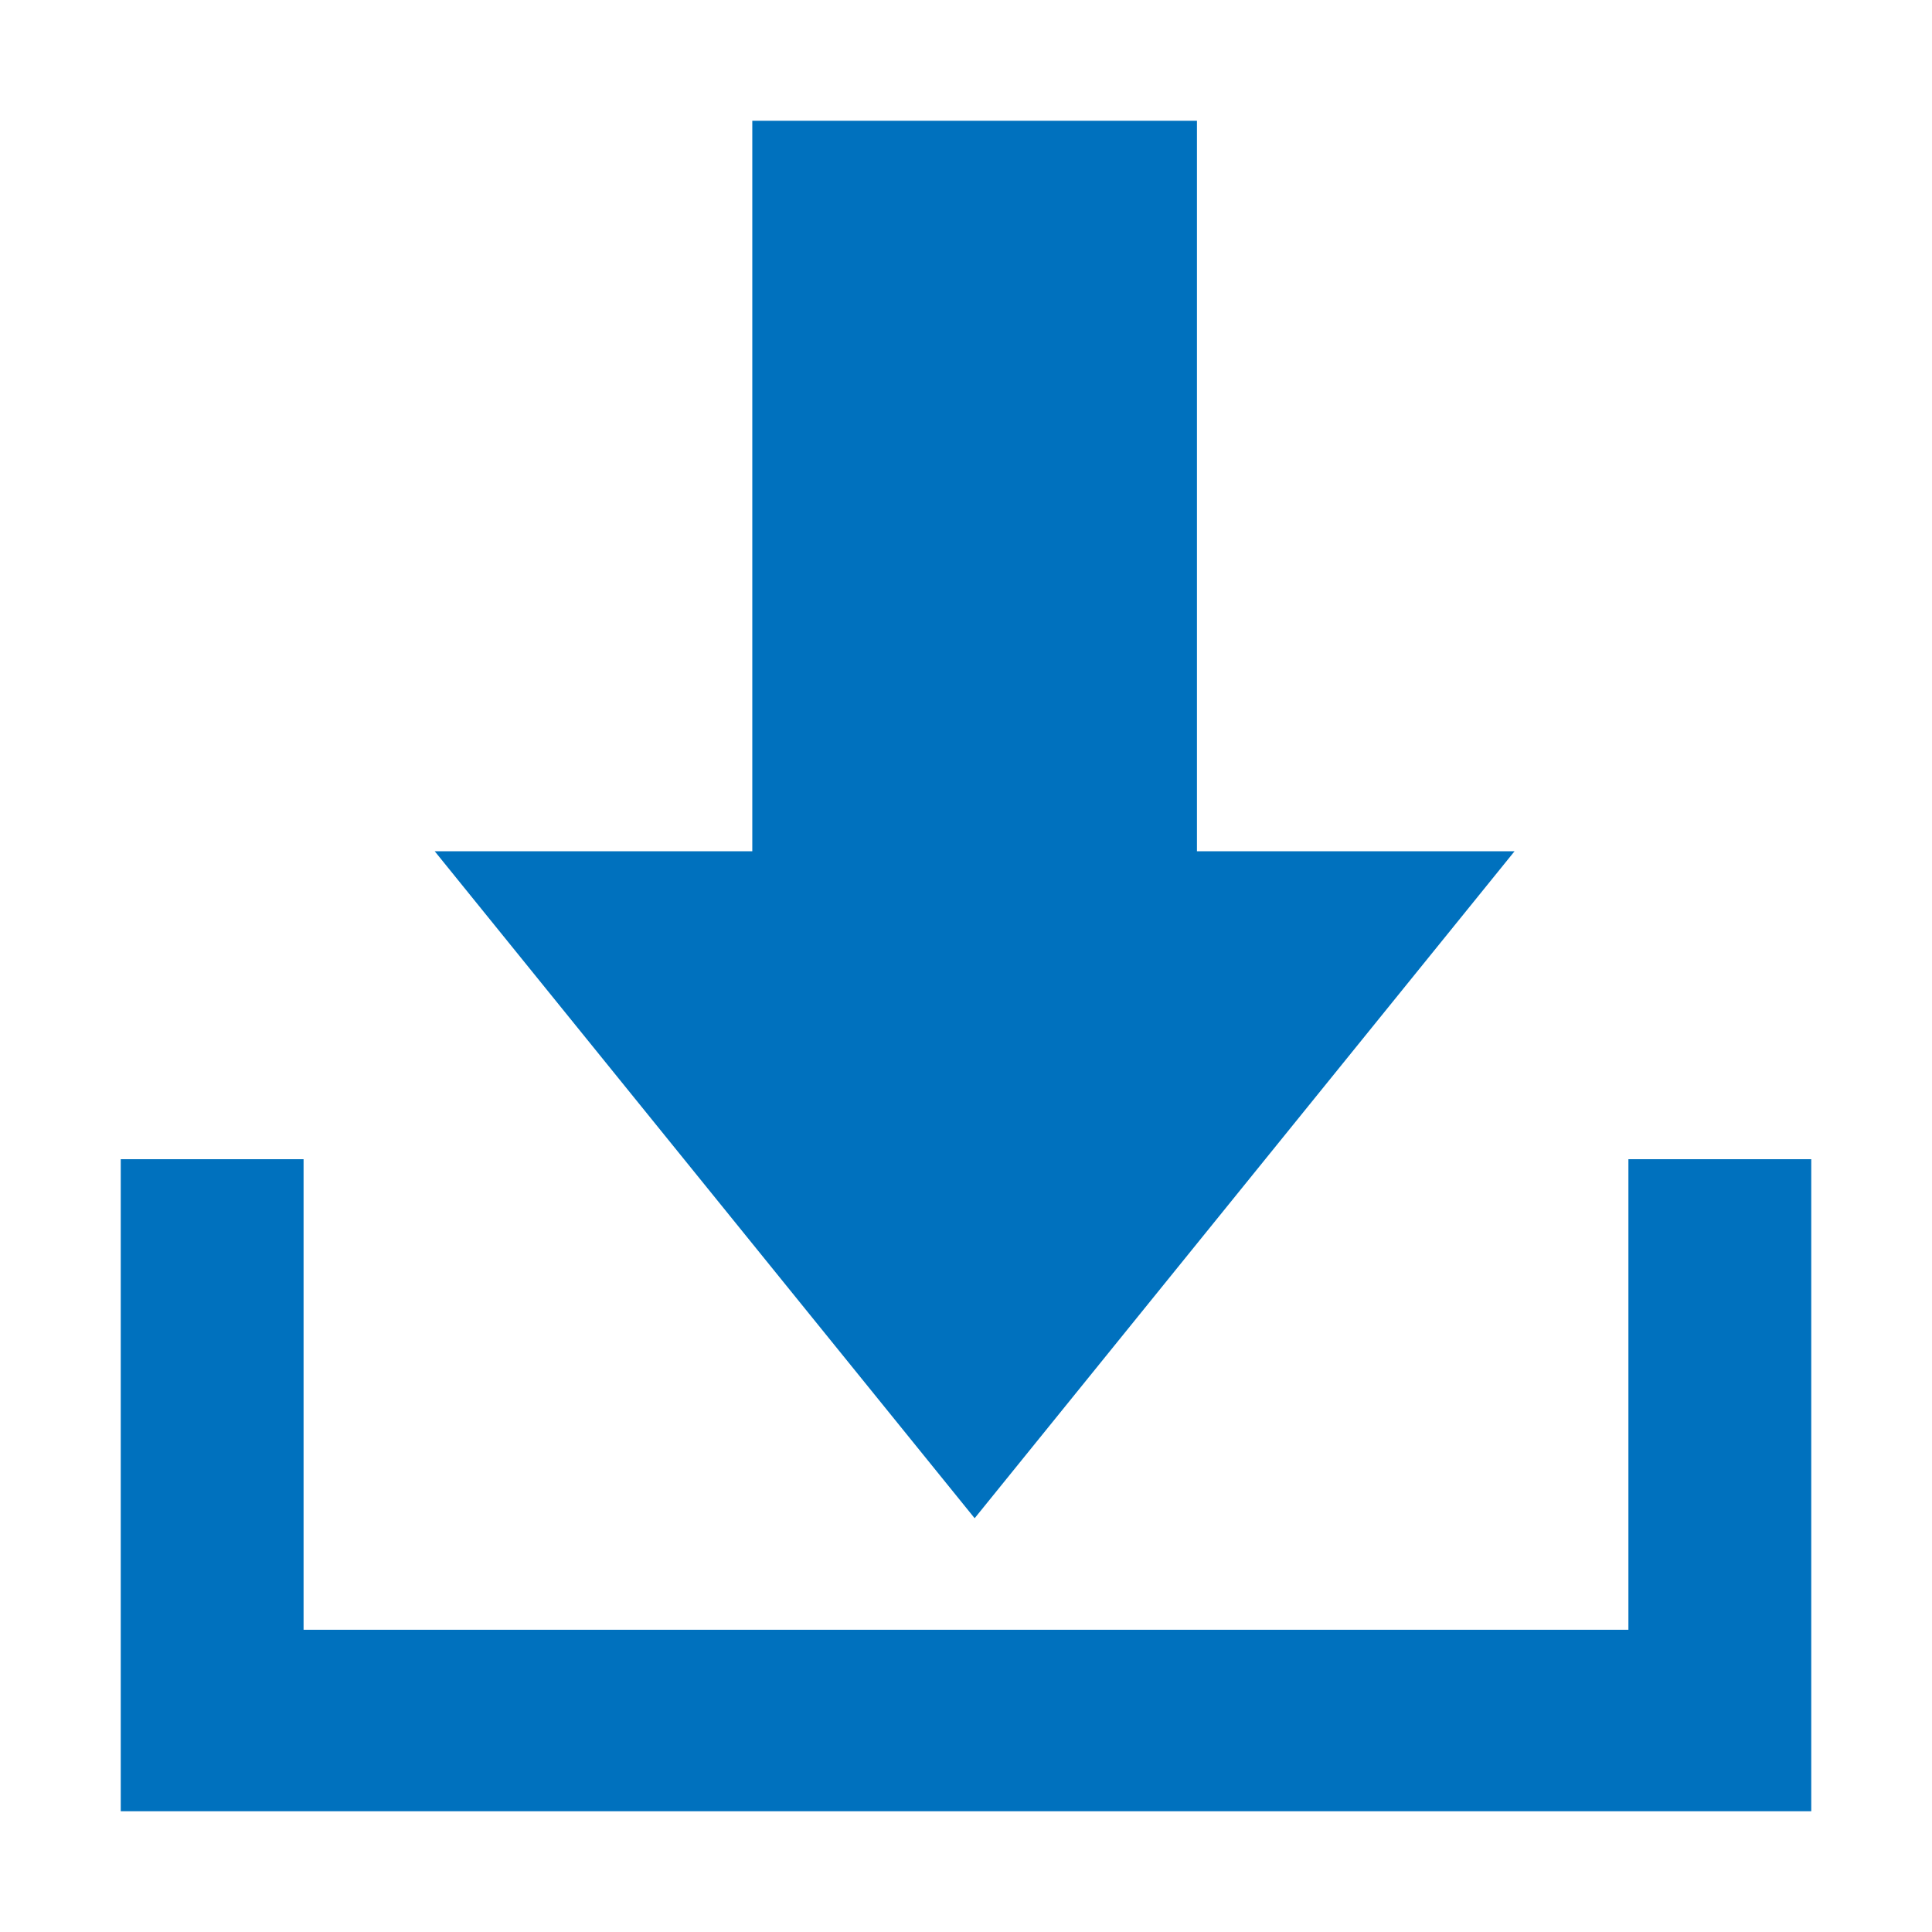
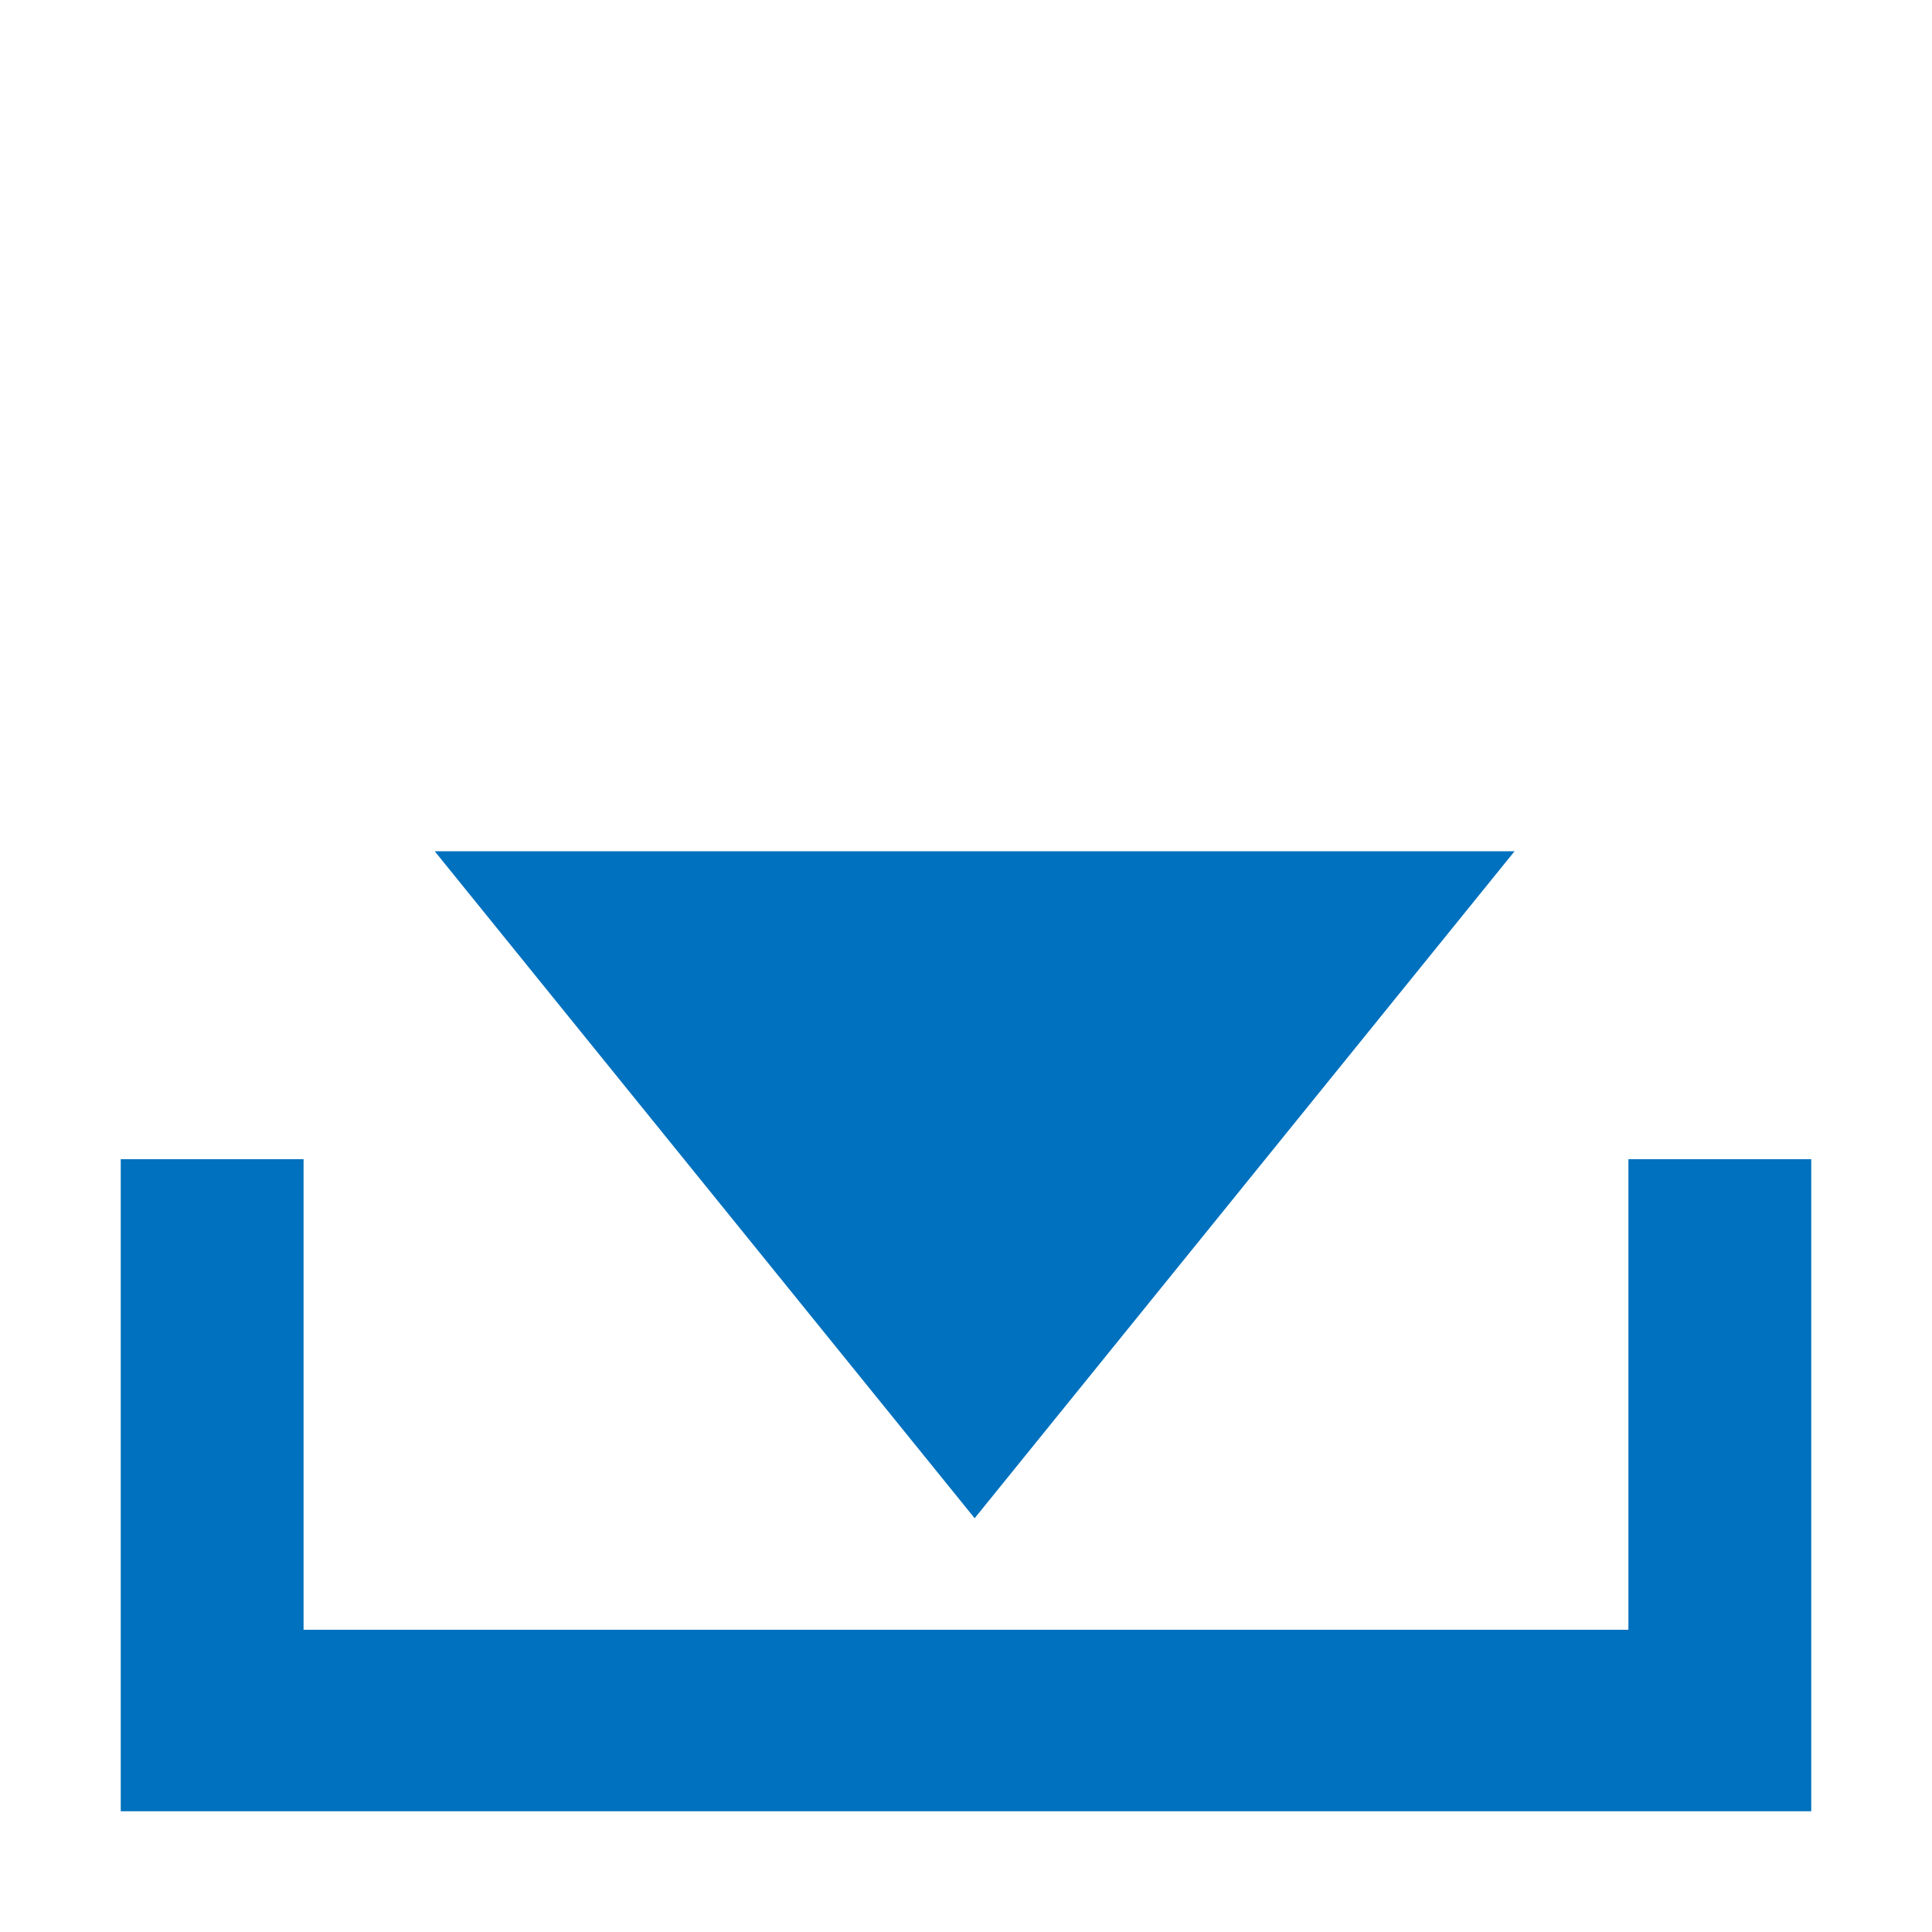
<svg xmlns="http://www.w3.org/2000/svg" width="80" height="80" viewBox="0 0 80 80" fill="none">
  <rect width="80" height="80" fill="white" />
-   <path d="M49.563 5H31.151V47.085H49.563V5Z" fill="#0071BE" />
  <path d="M40.358 62.867L62.715 35.248H18L40.358 62.867Z" fill="#0071BE" />
  <path d="M12.57 48V67.485H67.429V48H75V75H5V48H12.57Z" fill="#0071BE" />
</svg>